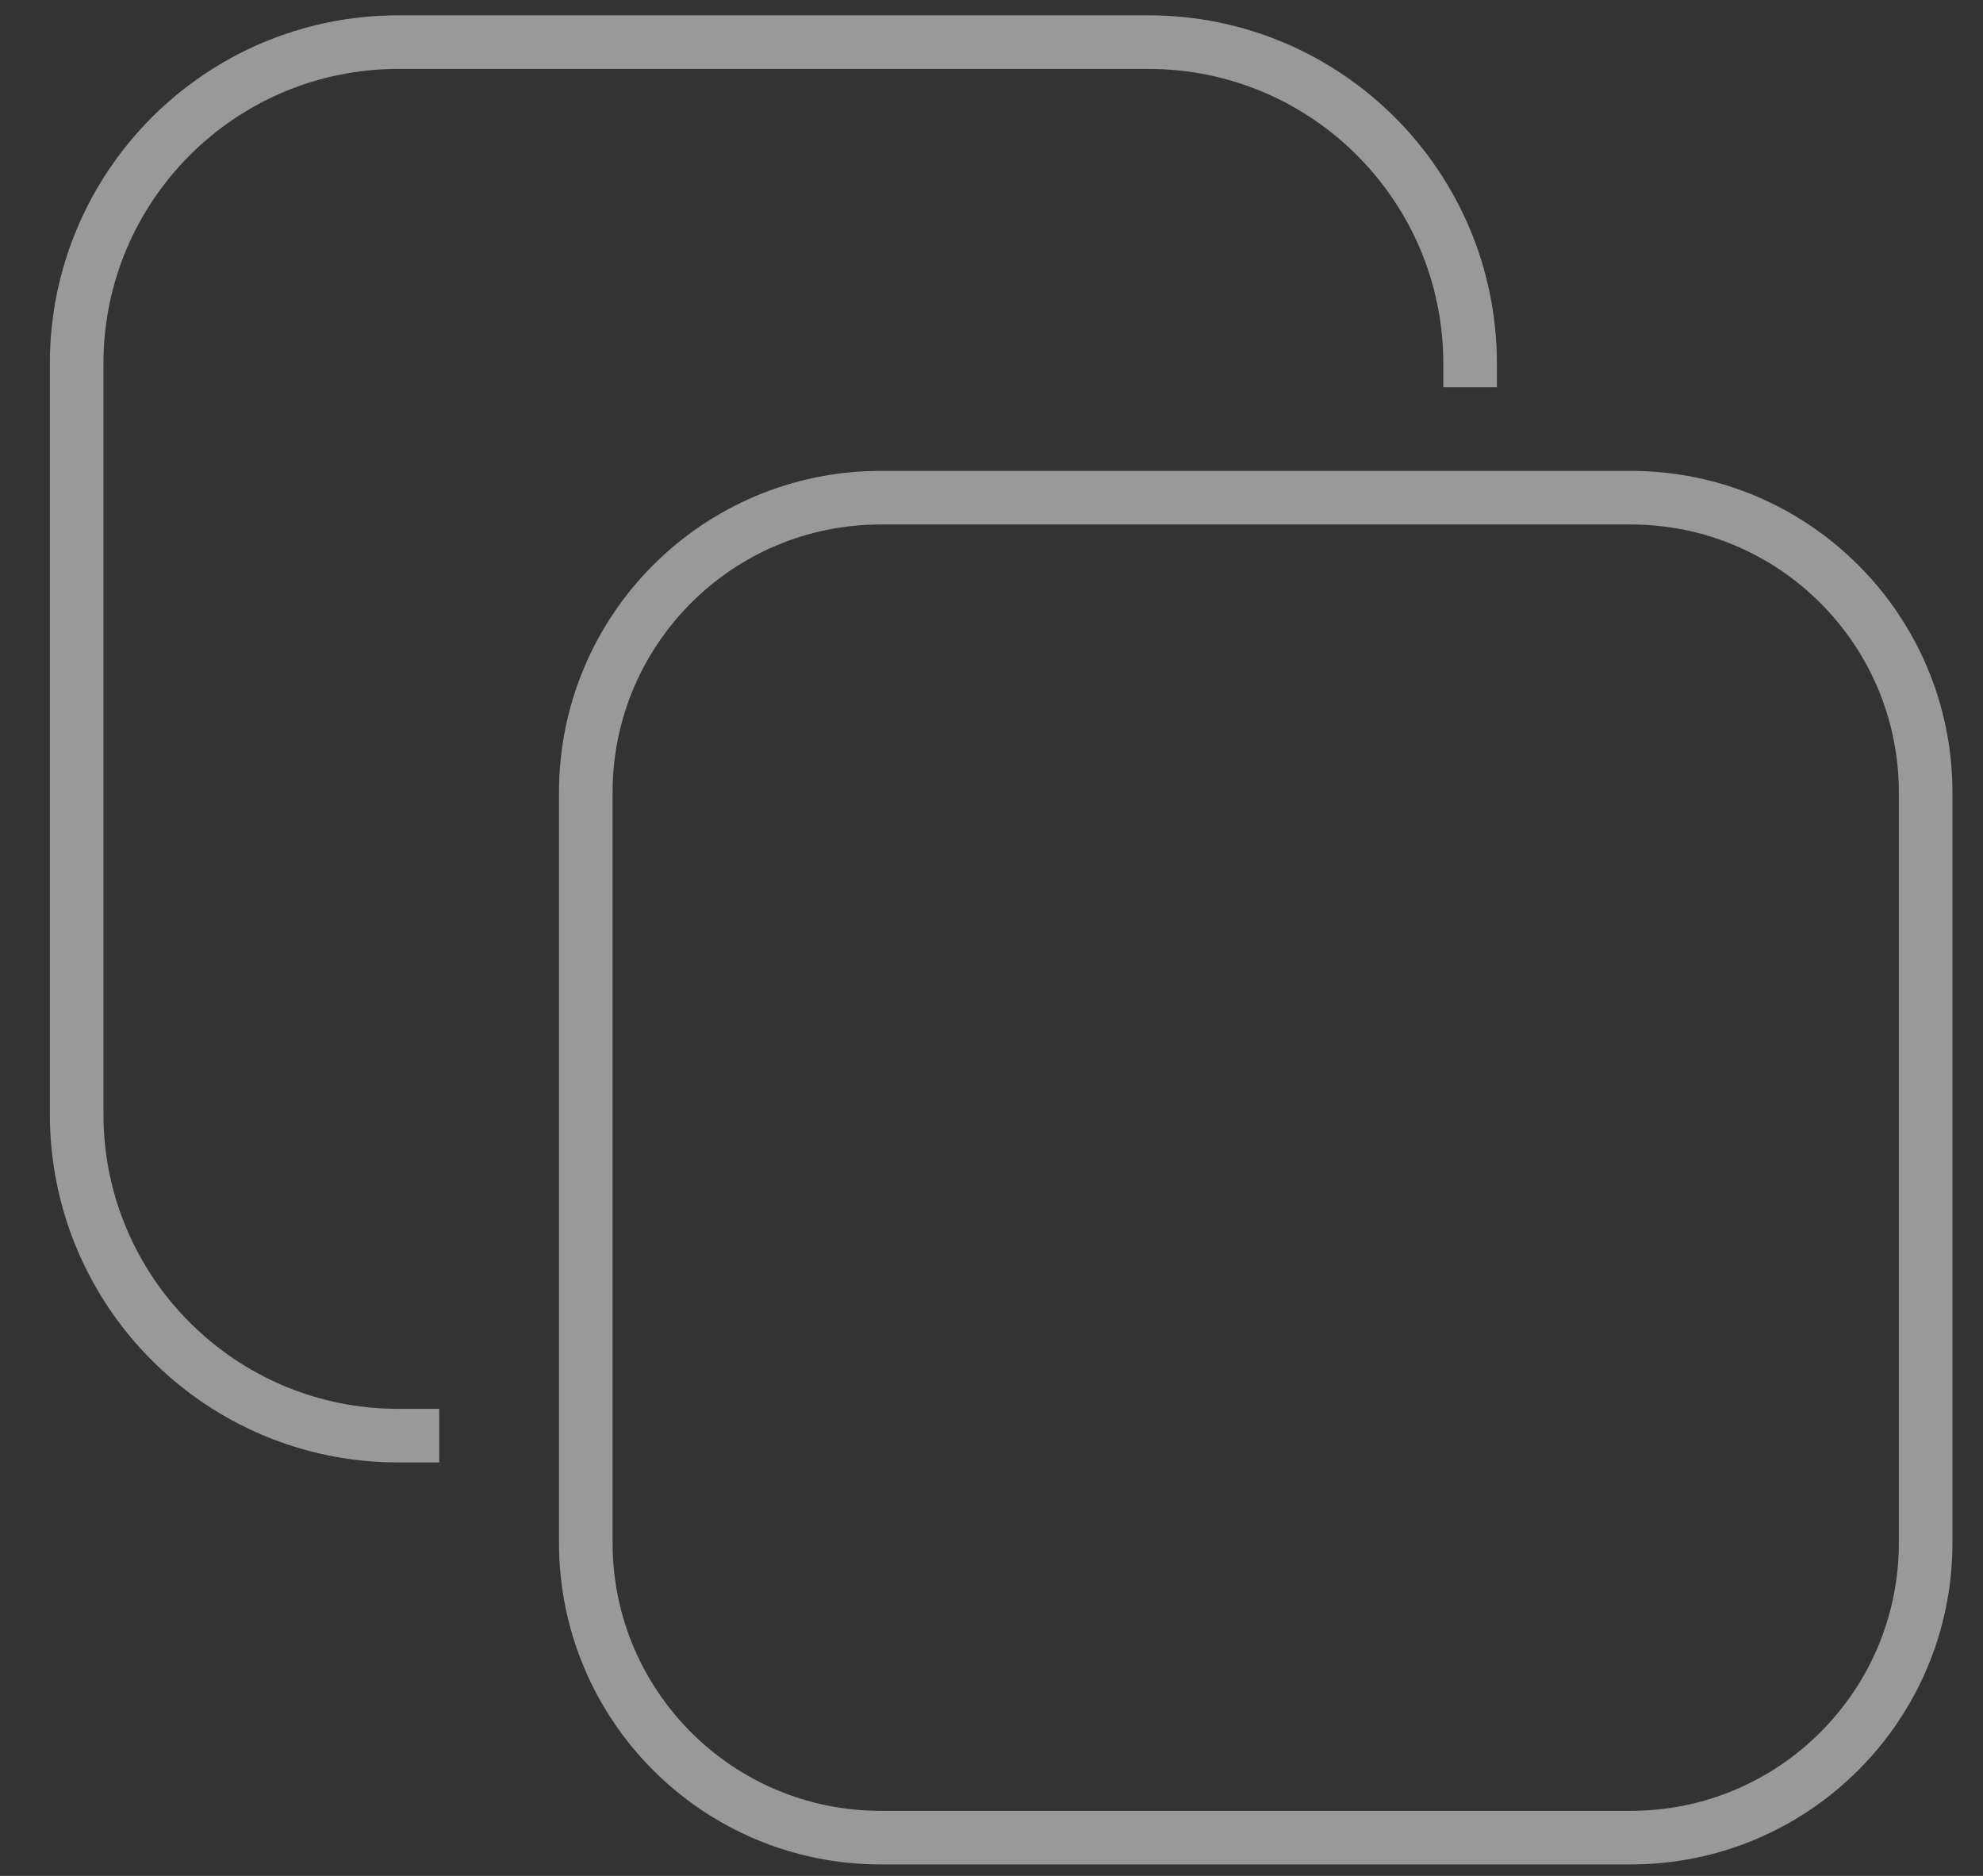
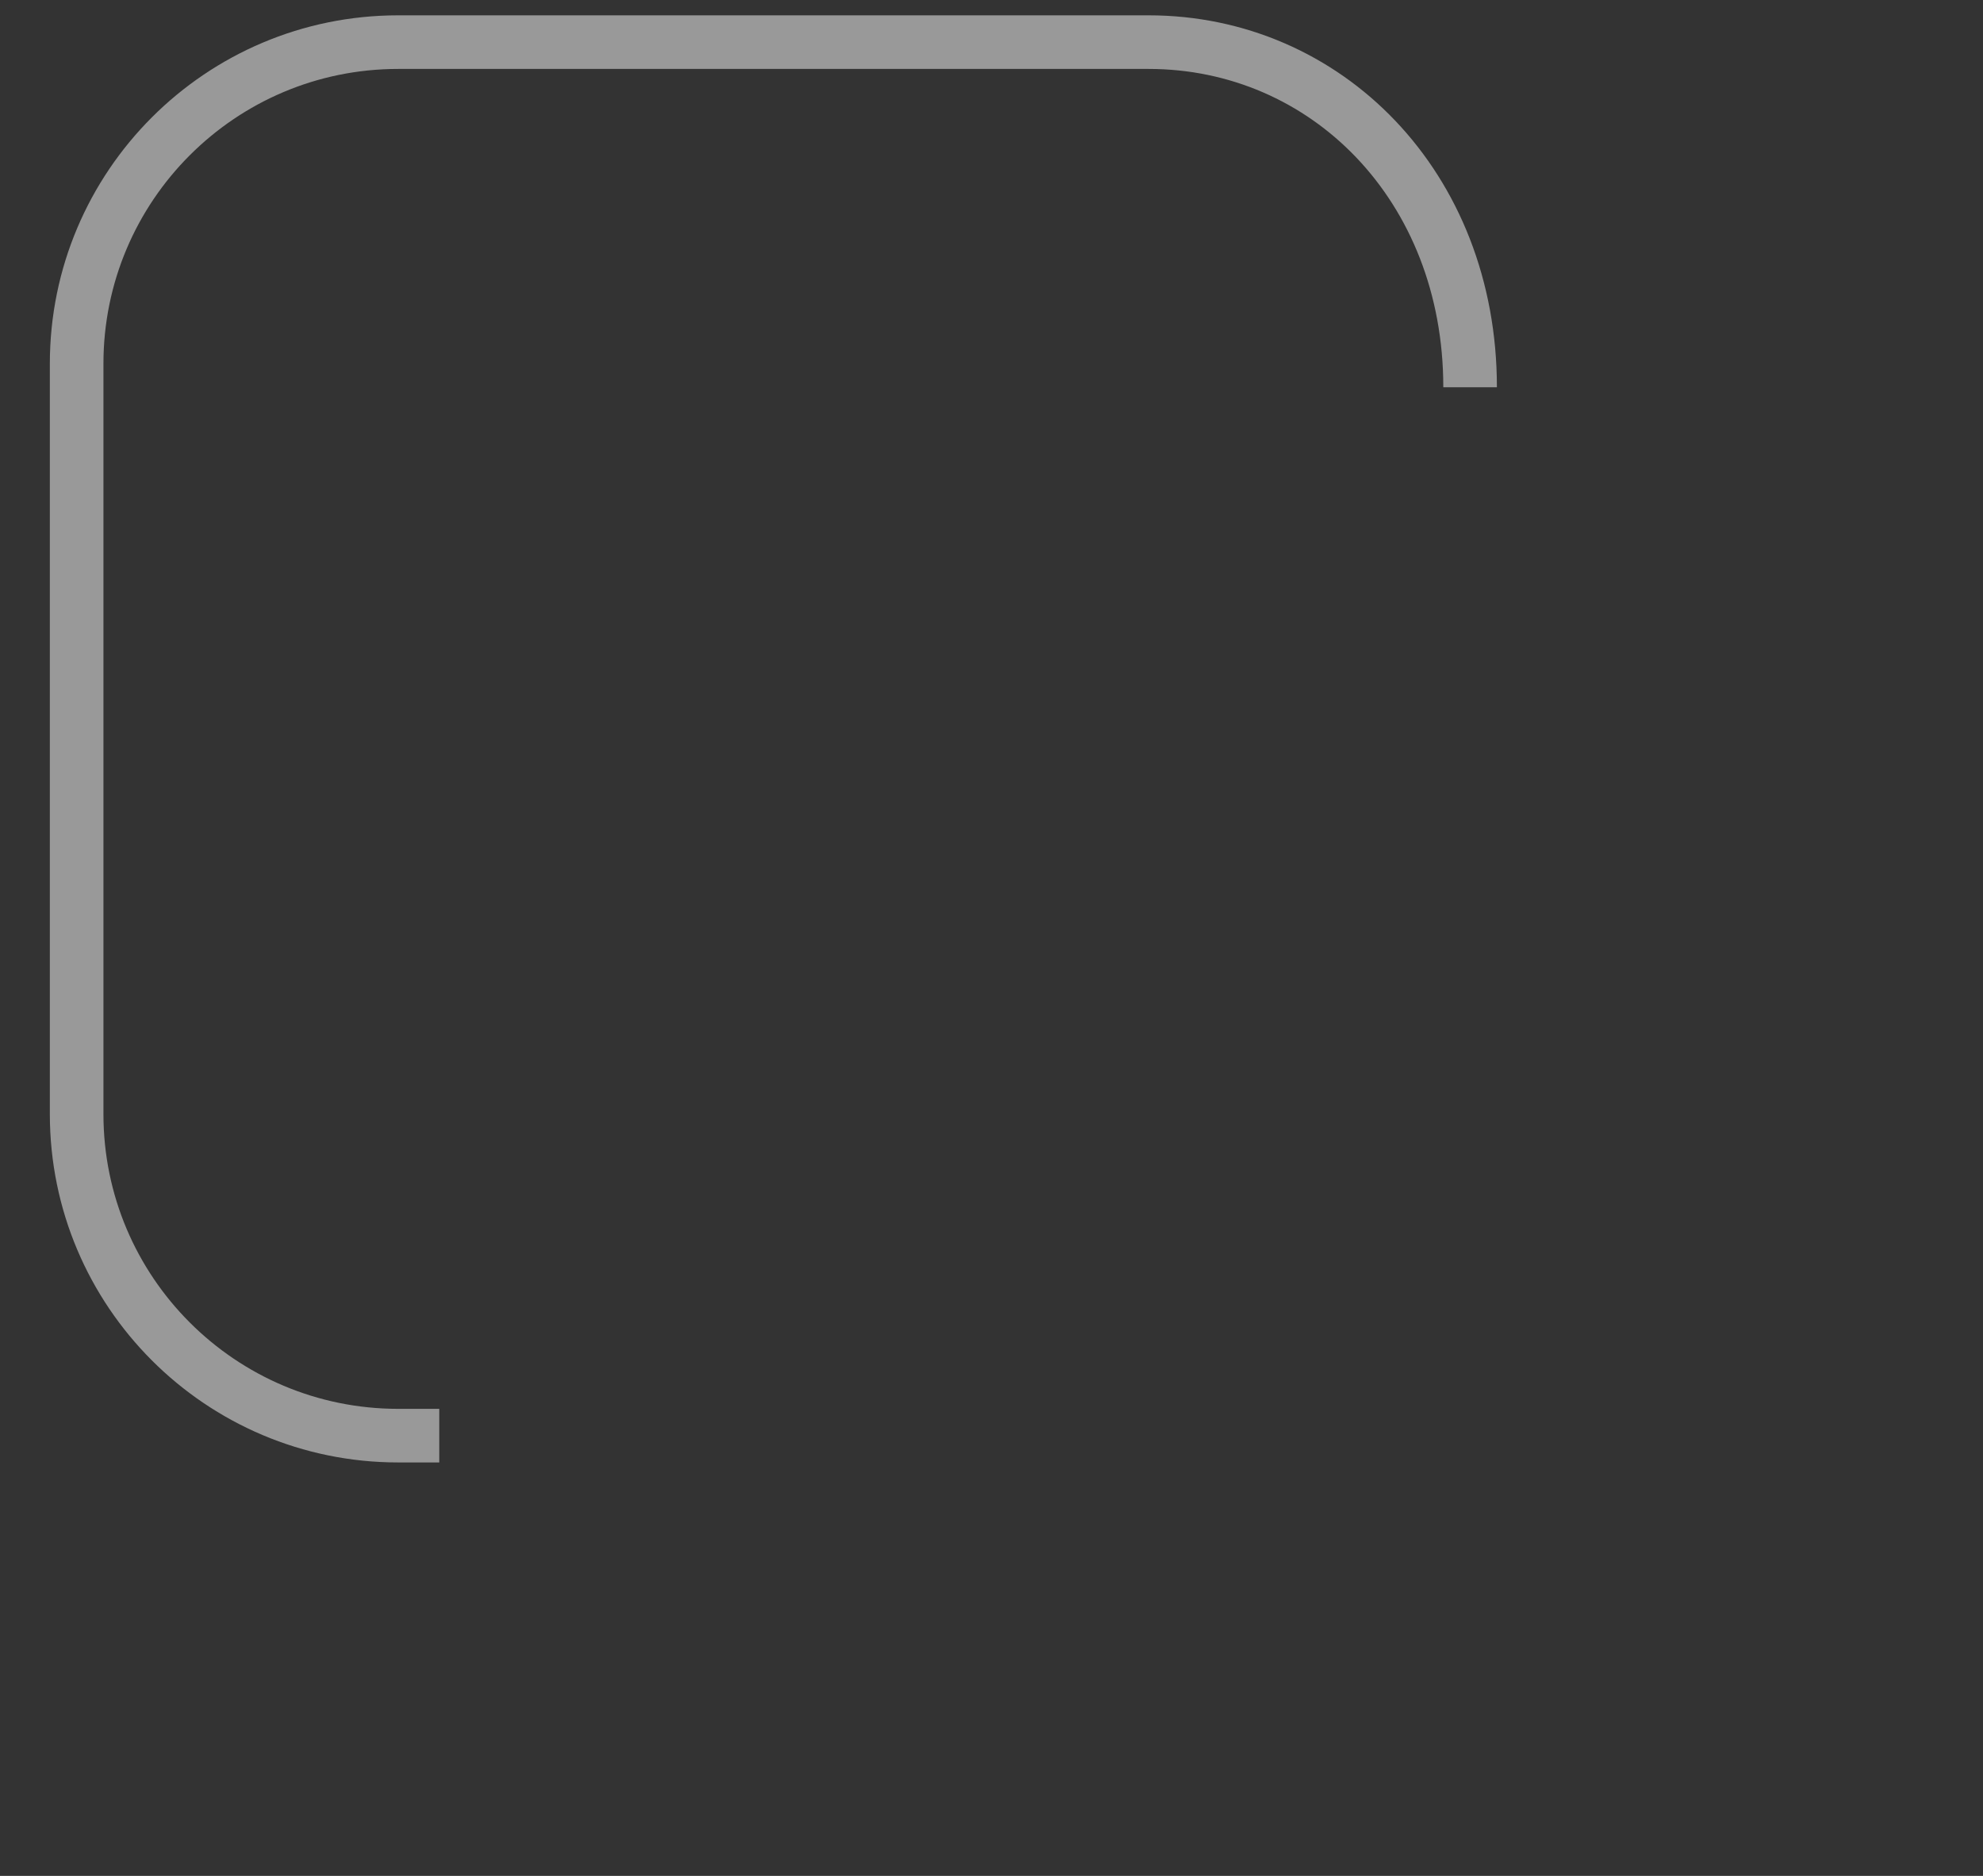
<svg xmlns="http://www.w3.org/2000/svg" width="37" height="35" viewBox="0 0 37 35" fill="none">
  <rect x="0" y="0" width="37" height="35" fill="#333333" stroke="none" />
-   <path opacity="0.5" d="M27.43 7.225V6.786C27.43 3.472 24.743 0.786 21.43 0.786H7.43C4.116 0.786 1.43 3.472 1.43 6.786V20.786C1.43 24.099 4.116 26.786 7.43 26.786H8.196" stroke="white" />
-   <path opacity="0.5" d="M30.43 9.286H16.43C13.392 9.286 10.93 11.748 10.93 14.786V28.786C10.93 31.823 13.392 34.286 16.43 34.286H30.43C33.467 34.286 35.93 31.823 35.93 28.786V14.786C35.93 11.748 33.467 9.286 30.43 9.286Z" stroke="white" />
+   <path opacity="0.5" d="M27.43 7.225C27.43 3.472 24.743 0.786 21.43 0.786H7.43C4.116 0.786 1.43 3.472 1.43 6.786V20.786C1.43 24.099 4.116 26.786 7.43 26.786H8.196" stroke="white" />
</svg>